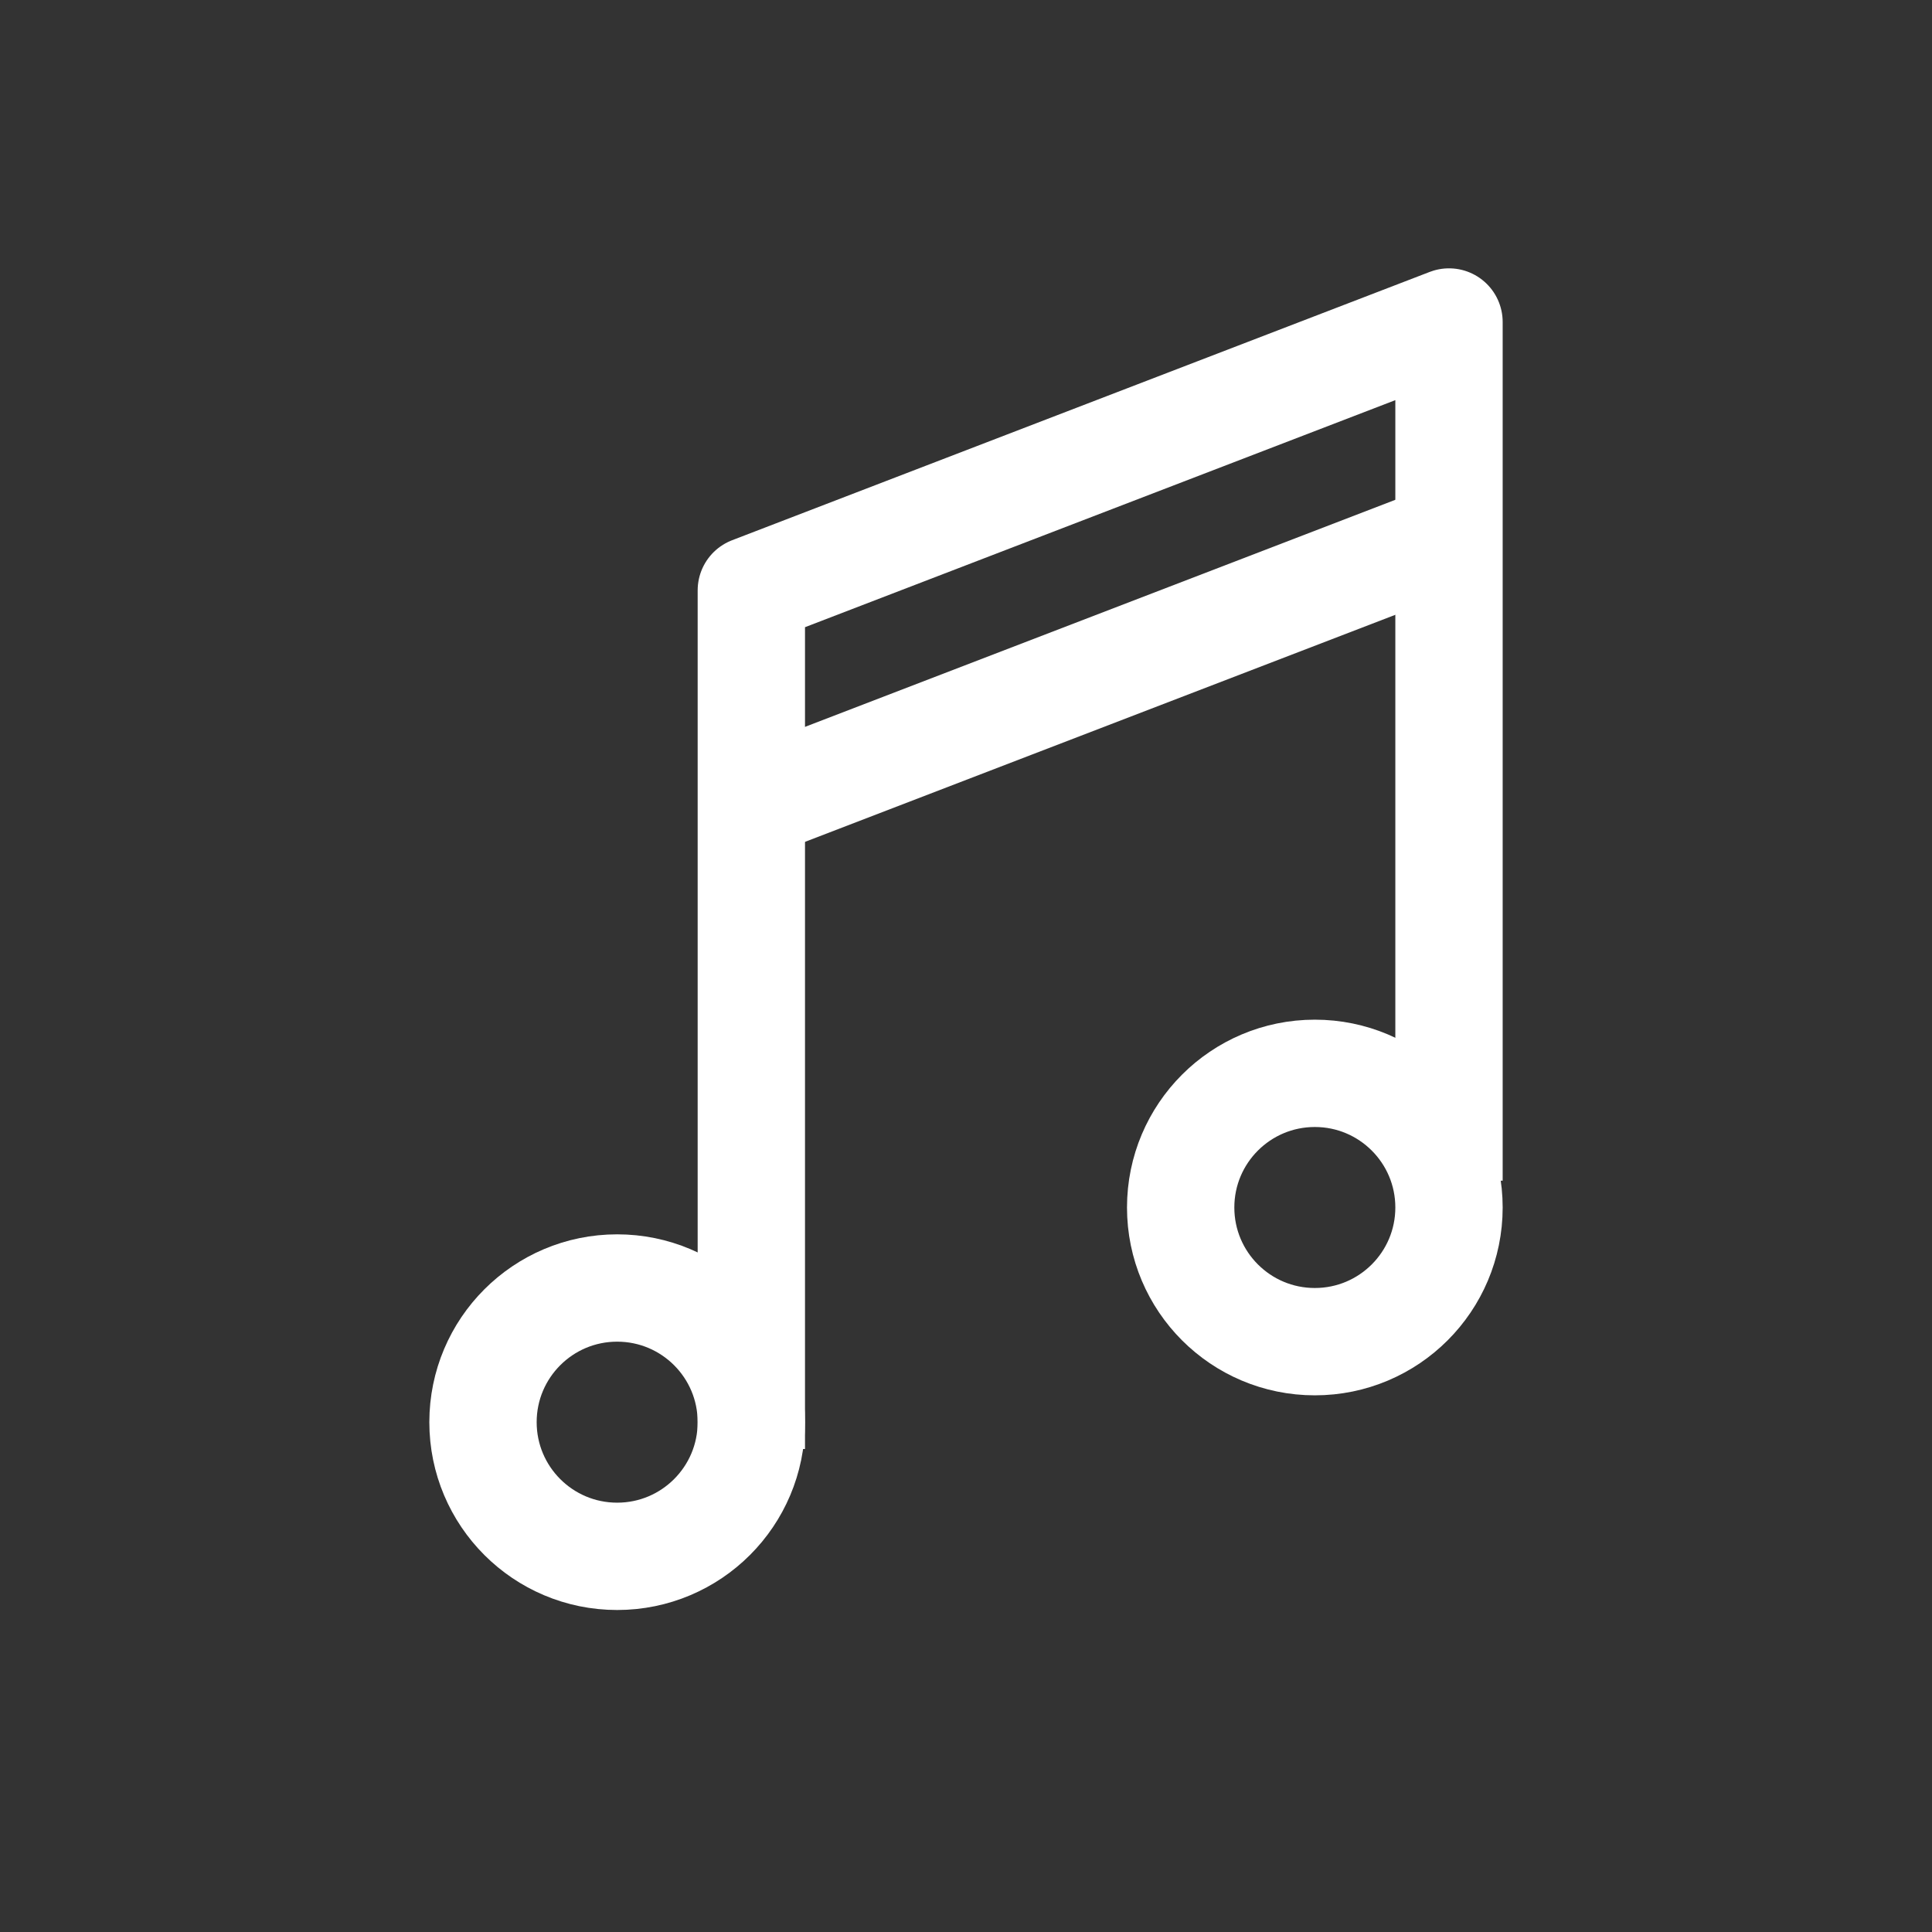
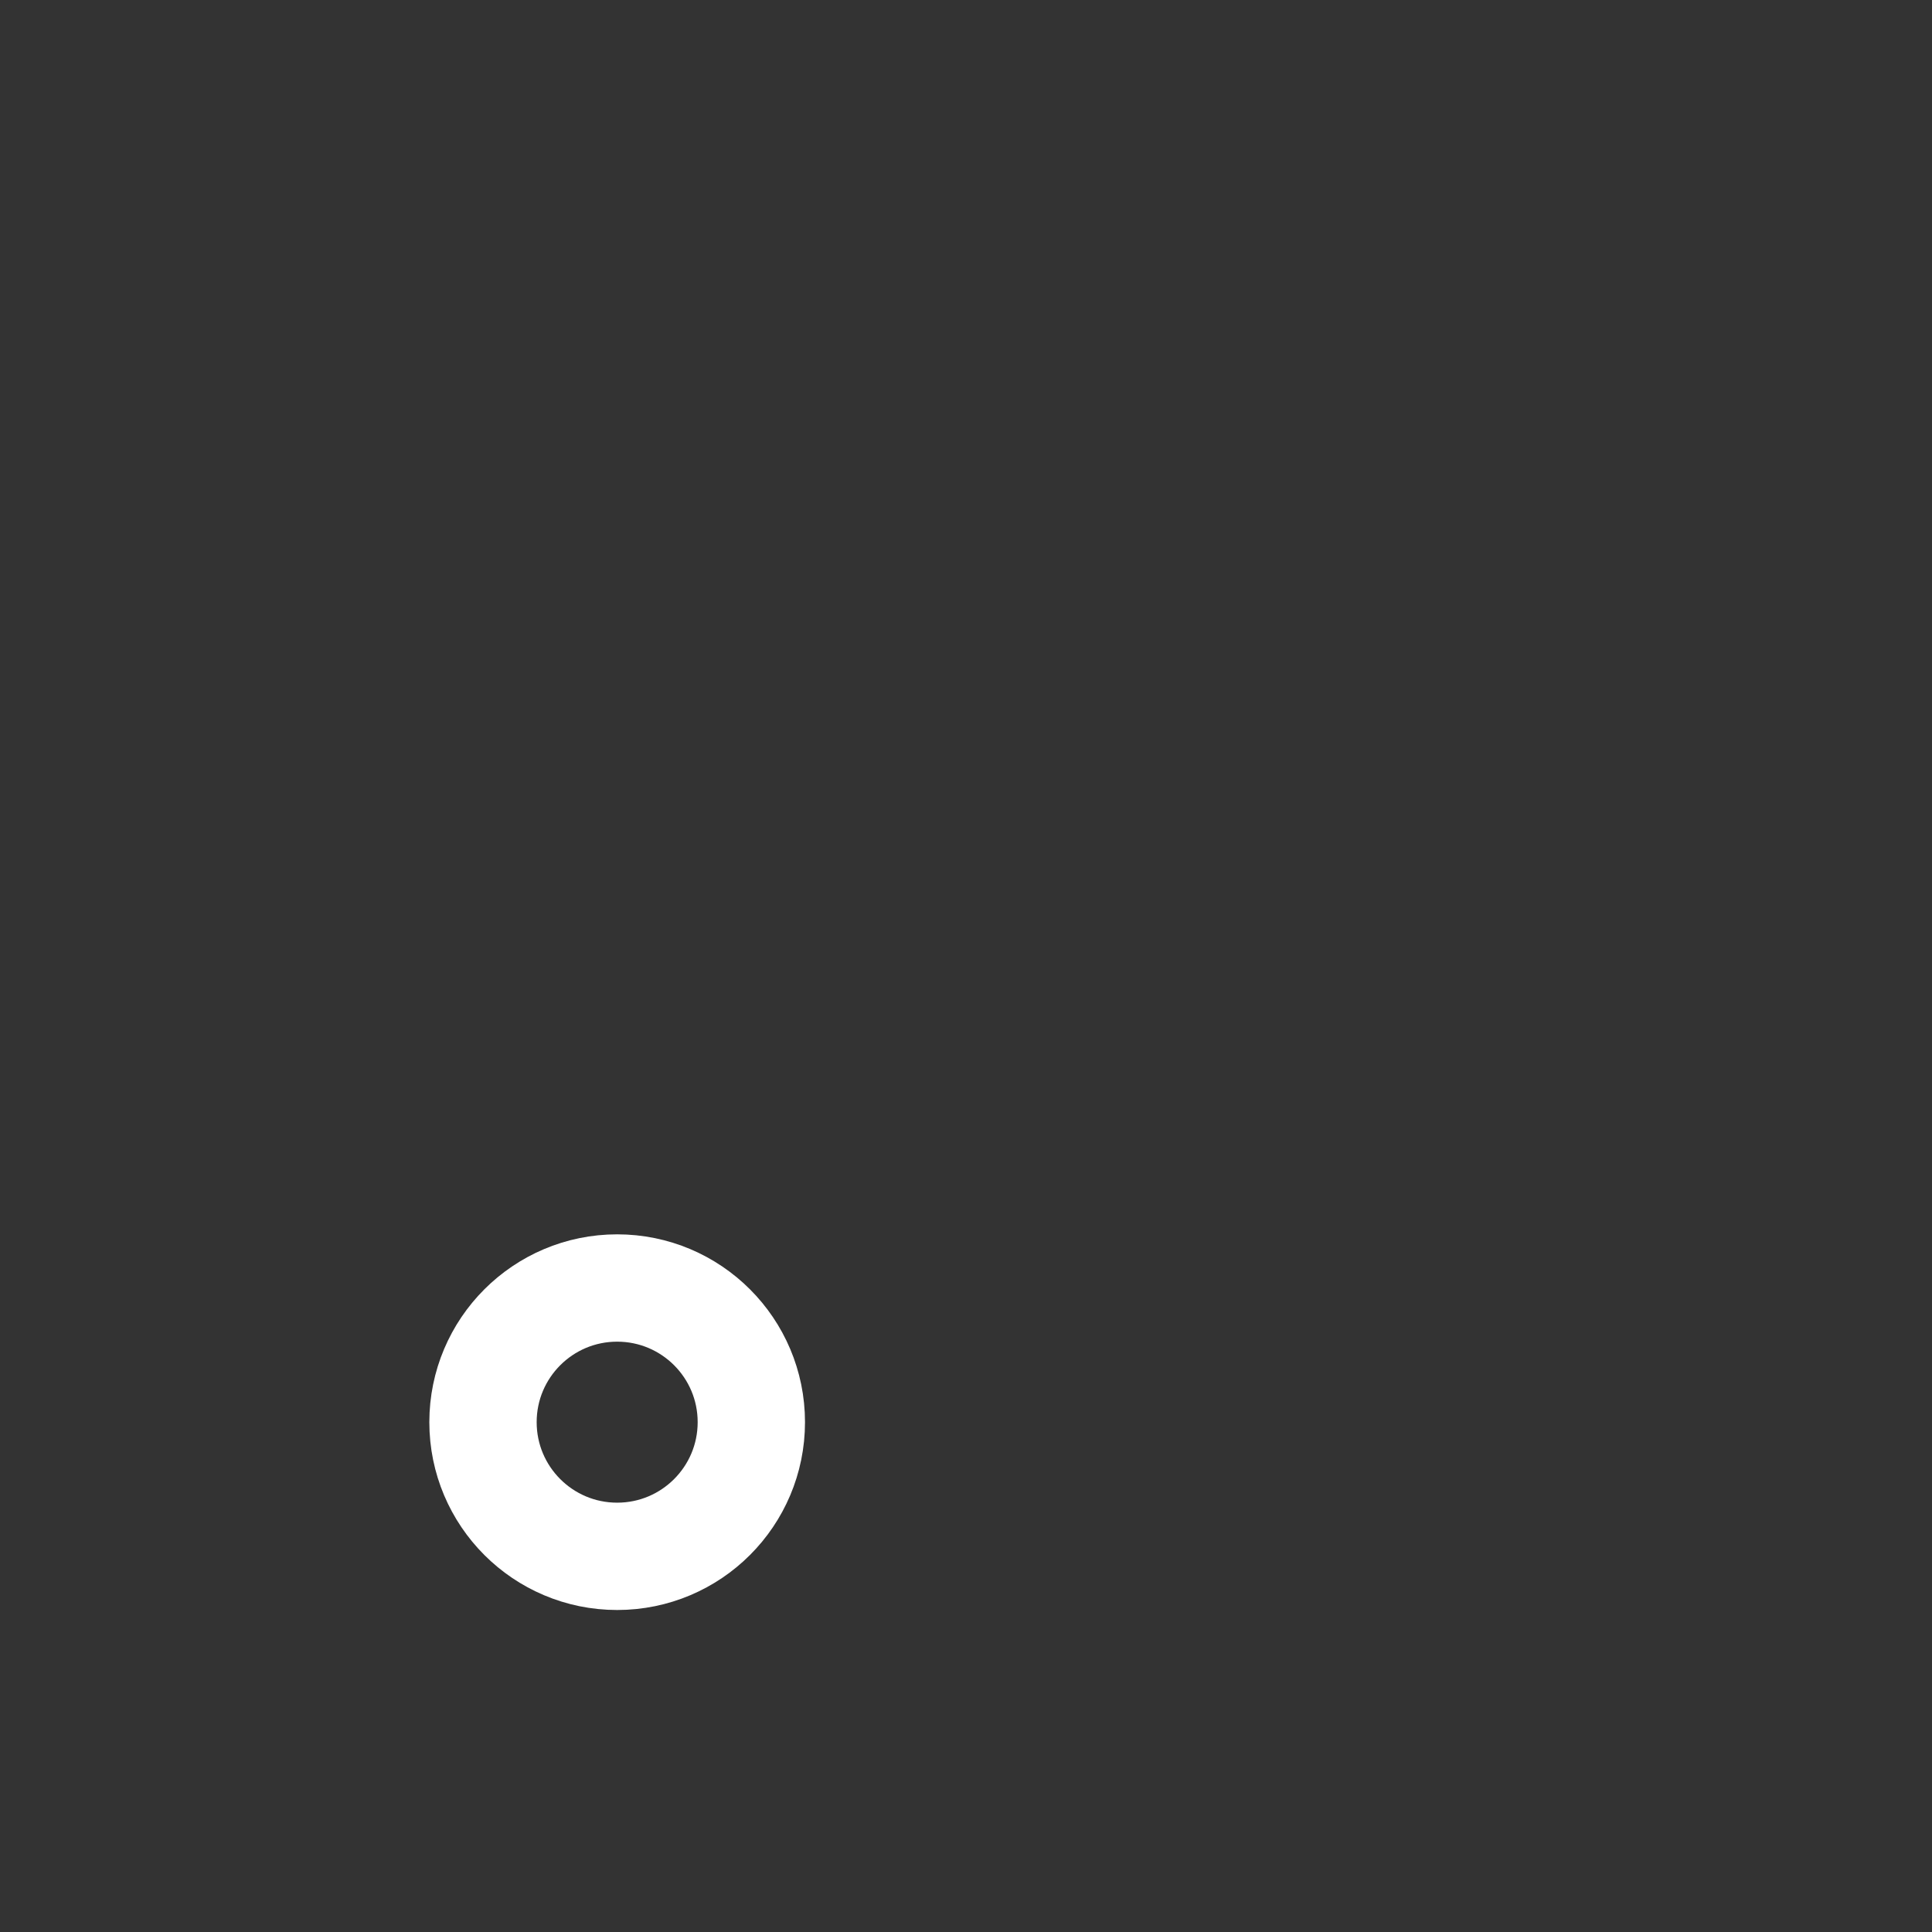
<svg xmlns="http://www.w3.org/2000/svg" width="36" height="36" viewBox="0 0 36 36" fill="none">
  <rect x="0" y="0" width="36" height="36" fill="#333333" stroke="none" />
-   <path d="M14 27V11L27 6V22" stroke="white" stroke-width="2" stroke-linejoin="round" />
  <path d="M11.5 29C12.881 29 14 27.881 14 26.5C14 25.119 12.881 24 11.5 24C10.119 24 9 25.119 9 26.5C9 27.881 10.119 29 11.5 29Z" stroke="white" stroke-width="2" stroke-linejoin="round" />
-   <path d="M24.5 25C25.881 25 27 23.881 27 22.5C27 21.119 25.881 20 24.5 20C23.119 20 22 21.119 22 22.5C22 23.881 23.119 25 24.5 25Z" stroke="white" stroke-width="2" stroke-linejoin="round" />
-   <path d="M14 15L27 10" stroke="white" stroke-width="2" />
</svg>